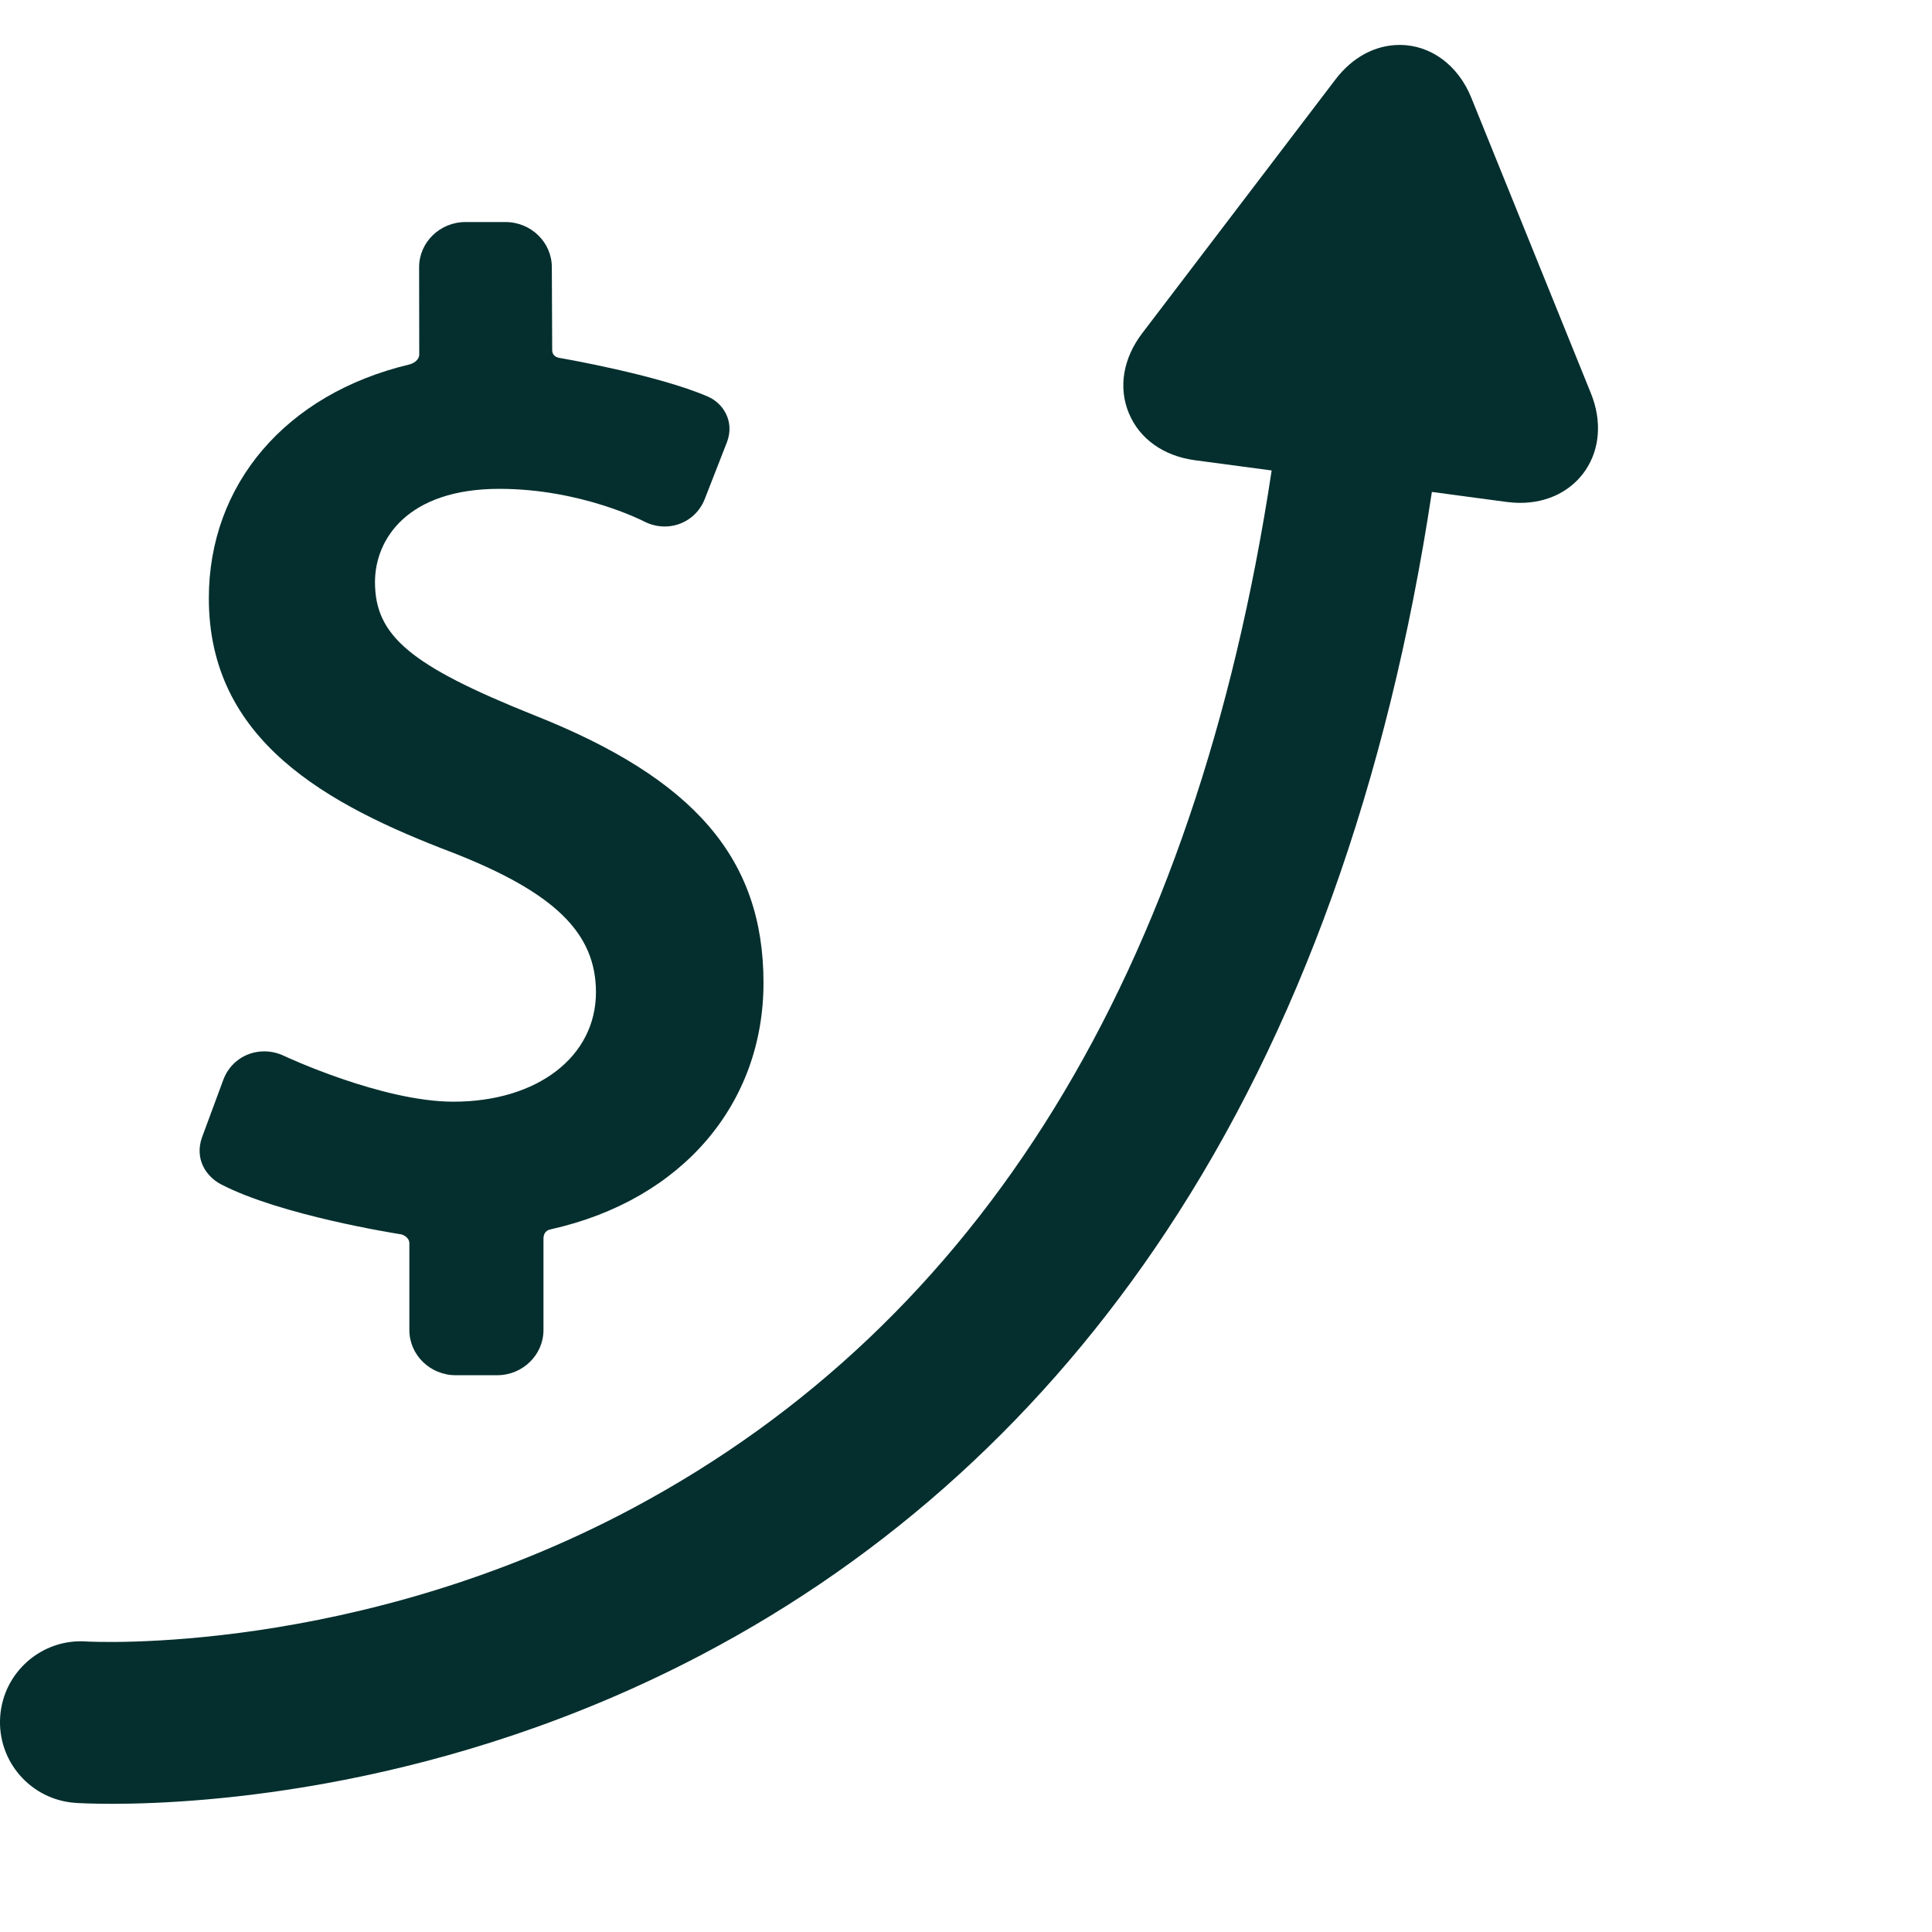
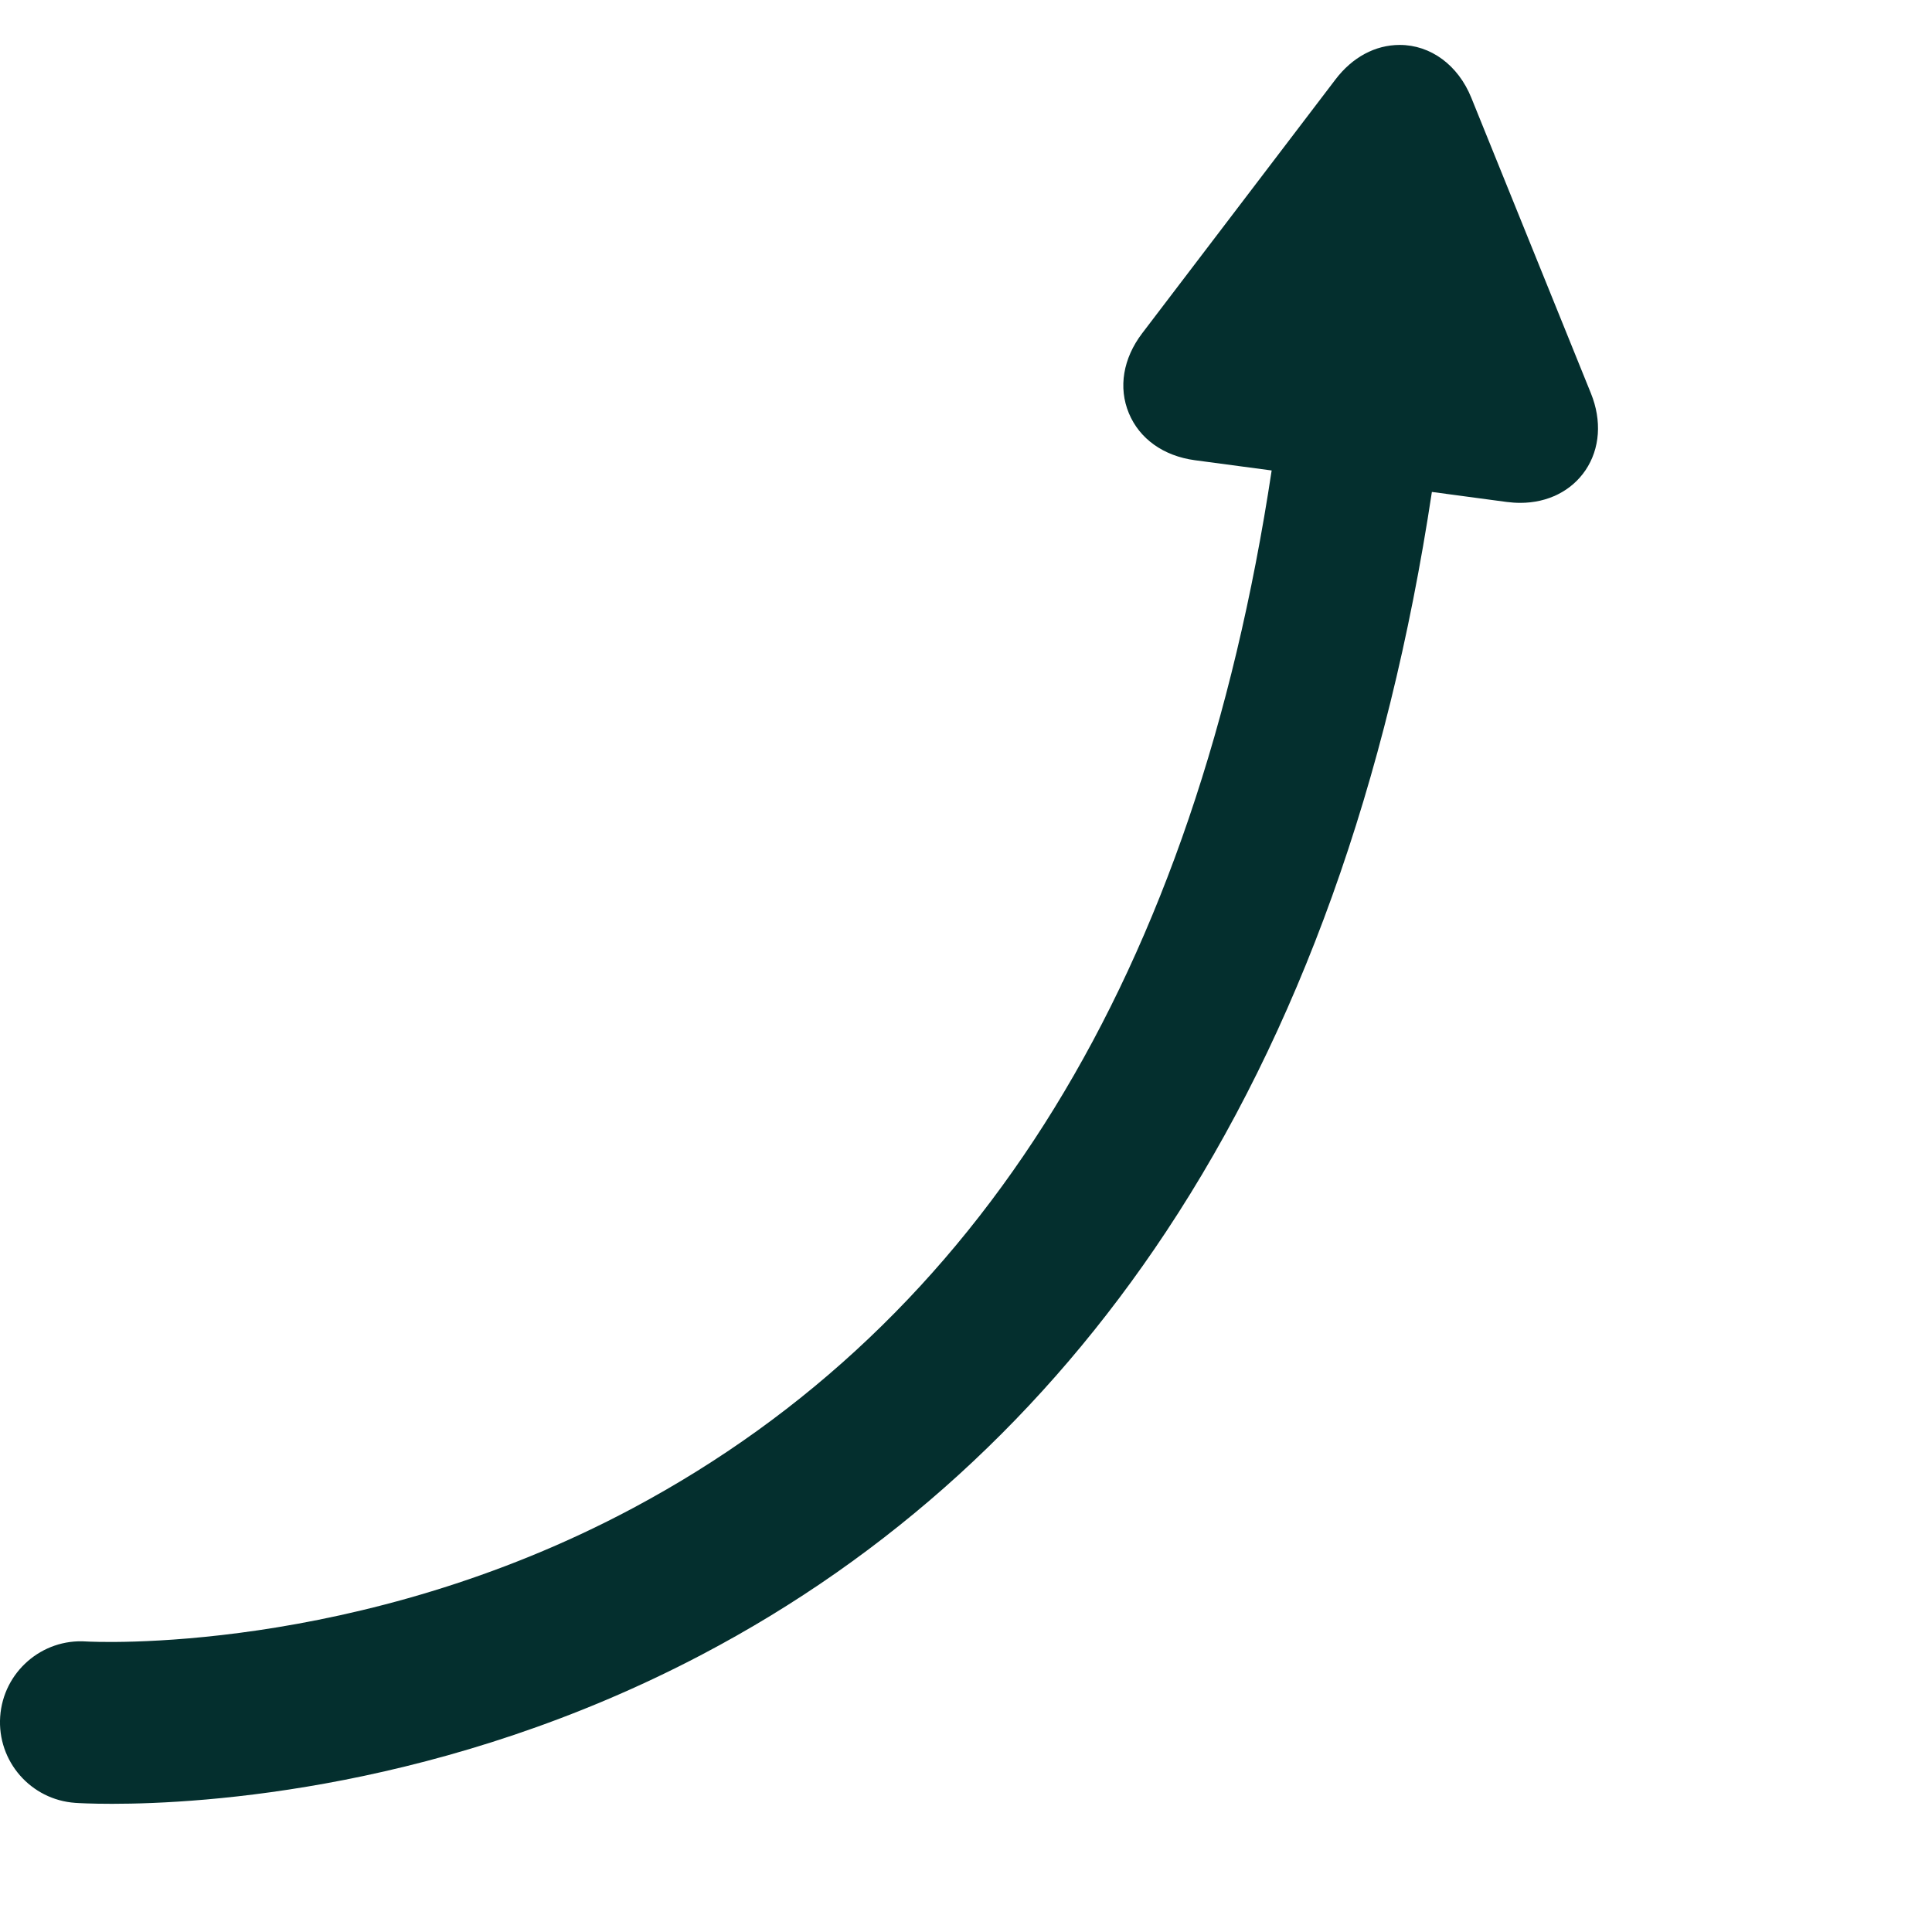
<svg xmlns="http://www.w3.org/2000/svg" width="43" height="43" viewBox="0 0 43 43" fill="none">
-   <path d="M4.919 26.359C6.244 27.049 8.811 27.454 8.924 27.472C8.955 27.476 9.111 27.531 9.111 27.674V29.602C9.111 30.157 9.574 30.608 10.143 30.608H11.064C11.633 30.608 12.096 30.157 12.096 29.602V27.573C12.096 27.383 12.237 27.366 12.265 27.359C15.191 26.703 16.993 24.562 16.993 21.874C16.993 19.112 15.46 17.329 11.868 15.91C9.136 14.814 8.346 14.152 8.346 12.956C8.346 11.998 9.071 10.88 11.115 10.88C12.923 10.88 14.31 11.593 14.322 11.599C14.469 11.677 14.632 11.718 14.794 11.718C15.19 11.718 15.54 11.479 15.685 11.108L16.181 9.838C16.355 9.376 16.092 8.972 15.757 8.828C14.644 8.343 12.469 7.968 12.446 7.965C12.411 7.959 12.29 7.932 12.29 7.79L12.282 5.948C12.282 5.393 11.819 4.942 11.25 4.942H10.36C9.791 4.942 9.328 5.393 9.328 5.948L9.331 7.885C9.331 8.033 9.17 8.098 9.111 8.112C6.364 8.766 4.648 10.777 4.648 13.316C4.648 16.479 7.263 17.908 10.086 18.981C12.344 19.867 13.264 20.766 13.264 22.084C13.264 23.518 11.96 24.52 10.092 24.52C8.497 24.52 6.338 23.509 6.317 23.498C6.178 23.433 6.032 23.4 5.882 23.4C5.47 23.4 5.113 23.648 4.97 24.033L4.495 25.317C4.327 25.797 4.587 26.186 4.919 26.359Z" fill="#042F2E" />
  <path d="M35.409 8.755L32.746 2.174C32.453 1.45 31.843 1 31.154 1C30.608 1 30.1 1.273 29.722 1.77L25.421 7.418C24.996 7.977 24.887 8.625 25.125 9.197C25.362 9.768 25.897 10.149 26.594 10.243L28.303 10.471C26.609 21.664 21.835 29.426 14.094 33.562C7.932 36.855 2.039 36.541 1.92 36.534C0.931 36.466 0.072 37.216 0.004 38.207C-0.064 39.199 0.685 40.058 1.677 40.126C1.73 40.13 2.017 40.147 2.495 40.147C4.506 40.147 9.904 39.832 15.624 36.825C19.791 34.635 23.266 31.469 25.951 27.417C28.903 22.963 30.889 17.431 31.869 10.949L33.535 11.172C33.637 11.185 33.738 11.192 33.837 11.192H33.837C34.448 11.192 34.977 10.927 35.289 10.464C35.611 9.986 35.655 9.363 35.409 8.755Z" fill="#042F2E" />
</svg>